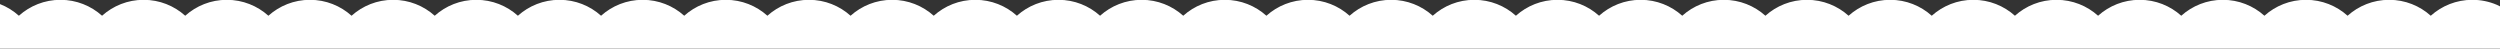
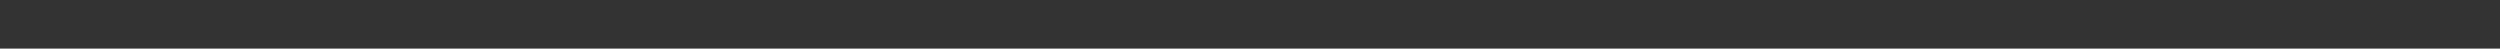
<svg xmlns="http://www.w3.org/2000/svg" width="1440" height="28" viewBox="0 0 1440 28" fill="none">
  <rect x="0" y="0" width="1440" height="28" fill="#333333" stroke="none" />
  <g clip-path="url(#clip0_1116_3276)">
-     <path fill-rule="evenodd" clip-rule="evenodd" d="M-13.071 71.897C-3.869 71.897 4.525 68.431 10.881 62.731C17.238 68.431 25.632 71.897 34.834 71.897C44.036 71.897 52.43 68.431 58.786 62.731C65.143 68.431 73.537 71.897 82.739 71.897C91.941 71.897 100.335 68.431 106.691 62.731C113.047 68.431 121.441 71.897 130.643 71.897C139.845 71.897 148.239 68.431 154.596 62.731C160.952 68.431 169.346 71.897 178.548 71.897C187.75 71.897 196.144 68.431 202.5 62.731C208.857 68.431 217.251 71.897 226.453 71.897C235.655 71.897 244.049 68.431 250.405 62.731C256.762 68.431 265.156 71.897 274.358 71.897C283.56 71.897 291.954 68.431 298.31 62.731C304.666 68.431 313.06 71.897 322.262 71.897C331.464 71.897 339.858 68.431 346.215 62.731C352.571 68.431 360.965 71.897 370.167 71.897C379.369 71.897 387.763 68.431 394.12 62.731C400.476 68.431 408.87 71.897 418.072 71.897C427.274 71.897 435.668 68.431 442.024 62.73C448.381 68.431 456.775 71.897 465.977 71.897C475.179 71.897 483.573 68.431 489.929 62.731C496.285 68.431 504.679 71.897 513.881 71.897C523.083 71.897 531.477 68.431 537.834 62.73C544.19 68.431 552.584 71.897 561.786 71.897C570.988 71.897 579.382 68.431 585.739 62.731C592.095 68.431 600.489 71.897 609.691 71.897C618.893 71.897 627.287 68.431 633.643 62.73C640 68.431 648.394 71.897 657.596 71.897C666.798 71.897 675.192 68.431 681.548 62.731C687.905 68.431 696.299 71.897 705.5 71.897C714.703 71.897 723.097 68.431 729.453 62.73C735.81 68.431 744.204 71.897 753.406 71.897C762.607 71.897 771.001 68.431 777.358 62.731C783.714 68.431 792.108 71.897 801.31 71.897C810.512 71.897 818.906 68.431 825.263 62.73C831.619 68.431 840.013 71.897 849.215 71.897C858.417 71.897 866.811 68.431 873.167 62.731C879.524 68.431 887.918 71.897 897.12 71.897C906.322 71.897 914.716 68.431 921.072 62.73C927.429 68.431 935.823 71.897 945.025 71.897C954.227 71.897 962.62 68.431 968.977 62.731C975.333 68.431 983.727 71.897 992.929 71.897C1002.13 71.897 1010.52 68.431 1016.88 62.731C1023.24 68.431 1031.63 71.897 1040.83 71.897C1050.04 71.897 1058.43 68.431 1064.79 62.73C1071.14 68.431 1079.54 71.897 1088.74 71.897C1097.94 71.897 1106.33 68.431 1112.69 62.731C1119.05 68.431 1127.44 71.897 1136.64 71.897C1145.85 71.897 1154.24 68.431 1160.6 62.731C1166.95 68.431 1175.35 71.897 1184.55 71.897C1193.75 71.897 1202.14 68.431 1208.5 62.731C1214.86 68.431 1223.25 71.897 1232.45 71.897C1241.65 71.897 1250.05 68.431 1256.41 62.731C1262.76 68.431 1271.16 71.897 1280.36 71.897C1289.56 71.897 1297.95 68.431 1304.31 62.731C1310.67 68.431 1319.06 71.897 1328.26 71.897C1337.46 71.897 1345.86 68.431 1352.21 62.731C1358.57 68.431 1366.97 71.897 1376.17 71.897C1385.37 71.897 1393.76 68.431 1400.12 62.731C1406.48 68.431 1414.87 71.897 1424.07 71.897C1443.91 71.897 1460 55.78 1460 35.897C1460 16.015 1443.91 -0.103 1424.07 -0.103C1414.87 -0.103 1406.48 3.364 1400.12 9.064C1393.76 3.364 1385.37 -0.103 1376.17 -0.103C1366.97 -0.103 1358.57 3.364 1352.21 9.064C1345.86 3.364 1337.46 -0.103 1328.26 -0.103C1319.06 -0.103 1310.67 3.364 1304.31 9.064C1297.95 3.364 1289.56 -0.103 1280.36 -0.103C1271.16 -0.103 1262.76 3.364 1256.41 9.064C1250.05 3.364 1241.65 -0.103 1232.45 -0.103C1223.25 -0.103 1214.86 3.364 1208.5 9.064C1202.14 3.364 1193.75 -0.103 1184.55 -0.103C1175.35 -0.103 1166.95 3.364 1160.6 9.064C1154.24 3.364 1145.85 -0.103 1136.64 -0.103C1127.44 -0.103 1119.05 3.363 1112.69 9.064C1106.33 3.363 1097.94 -0.103 1088.74 -0.103C1079.54 -0.103 1071.14 3.364 1064.79 9.065C1058.43 3.364 1050.04 -0.103 1040.83 -0.103C1031.63 -0.103 1023.24 3.363 1016.88 9.064C1010.52 3.363 1002.13 -0.103 992.929 -0.103C983.727 -0.103 975.333 3.363 968.977 9.064C962.62 3.363 954.227 -0.103 945.025 -0.103C935.823 -0.103 927.429 3.364 921.072 9.064C914.716 3.364 906.322 -0.103 897.12 -0.103C887.918 -0.103 879.524 3.363 873.167 9.064C866.811 3.363 858.417 -0.103 849.215 -0.103C840.013 -0.103 831.619 3.364 825.263 9.064C818.906 3.364 810.512 -0.103 801.31 -0.103C792.108 -0.103 783.714 3.363 777.358 9.064C771.001 3.363 762.607 -0.103 753.406 -0.103C744.204 -0.103 735.81 3.364 729.453 9.064C723.097 3.364 714.703 -0.103 705.5 -0.103C696.299 -0.103 687.905 3.363 681.548 9.064C675.192 3.363 666.798 -0.103 657.596 -0.103C648.394 -0.103 640 3.364 633.643 9.064C627.287 3.364 618.893 -0.103 609.691 -0.103C600.489 -0.103 592.095 3.364 585.739 9.064C579.382 3.364 570.988 -0.103 561.786 -0.103C552.584 -0.103 544.19 3.364 537.834 9.064C531.477 3.364 523.083 -0.103 513.881 -0.103C504.679 -0.103 496.285 3.363 489.929 9.064C483.573 3.363 475.179 -0.103 465.977 -0.103C456.775 -0.103 448.381 3.364 442.024 9.064C435.668 3.364 427.274 -0.103 418.072 -0.103C408.87 -0.103 400.476 3.364 394.12 9.064C387.763 3.364 379.369 -0.103 370.167 -0.103C360.965 -0.103 352.571 3.364 346.215 9.064C339.858 3.364 331.464 -0.103 322.262 -0.103C313.06 -0.103 304.666 3.364 298.31 9.064C291.954 3.364 283.56 -0.103 274.358 -0.103C265.156 -0.103 256.762 3.364 250.405 9.064C244.049 3.364 235.655 -0.103 226.453 -0.103C217.251 -0.103 208.857 3.364 202.5 9.064C196.144 3.364 187.75 -0.103 178.548 -0.103C169.346 -0.103 160.952 3.364 154.596 9.064C148.239 3.364 139.845 -0.103 130.643 -0.103C121.441 -0.103 113.047 3.364 106.691 9.064C100.335 3.364 91.941 -0.103 82.739 -0.103C73.537 -0.103 65.143 3.364 58.786 9.064C52.43 3.364 44.036 -0.103 34.834 -0.103C25.632 -0.103 17.238 3.364 10.881 9.064C4.525 3.364 -3.869 -0.103 -13.071 -0.103C-32.914 -0.103 -48.999 16.015 -48.999 35.897C-48.999 55.78 -32.914 71.897 -13.071 71.897Z" fill="white" />
+     <path fill-rule="evenodd" clip-rule="evenodd" d="M-13.071 71.897C-3.869 71.897 4.525 68.431 10.881 62.731C17.238 68.431 25.632 71.897 34.834 71.897C44.036 71.897 52.43 68.431 58.786 62.731C65.143 68.431 73.537 71.897 82.739 71.897C91.941 71.897 100.335 68.431 106.691 62.731C113.047 68.431 121.441 71.897 130.643 71.897C139.845 71.897 148.239 68.431 154.596 62.731C160.952 68.431 169.346 71.897 178.548 71.897C187.75 71.897 196.144 68.431 202.5 62.731C208.857 68.431 217.251 71.897 226.453 71.897C235.655 71.897 244.049 68.431 250.405 62.731C256.762 68.431 265.156 71.897 274.358 71.897C283.56 71.897 291.954 68.431 298.31 62.731C331.464 71.897 339.858 68.431 346.215 62.731C352.571 68.431 360.965 71.897 370.167 71.897C379.369 71.897 387.763 68.431 394.12 62.731C400.476 68.431 408.87 71.897 418.072 71.897C427.274 71.897 435.668 68.431 442.024 62.73C448.381 68.431 456.775 71.897 465.977 71.897C475.179 71.897 483.573 68.431 489.929 62.731C496.285 68.431 504.679 71.897 513.881 71.897C523.083 71.897 531.477 68.431 537.834 62.73C544.19 68.431 552.584 71.897 561.786 71.897C570.988 71.897 579.382 68.431 585.739 62.731C592.095 68.431 600.489 71.897 609.691 71.897C618.893 71.897 627.287 68.431 633.643 62.73C640 68.431 648.394 71.897 657.596 71.897C666.798 71.897 675.192 68.431 681.548 62.731C687.905 68.431 696.299 71.897 705.5 71.897C714.703 71.897 723.097 68.431 729.453 62.73C735.81 68.431 744.204 71.897 753.406 71.897C762.607 71.897 771.001 68.431 777.358 62.731C783.714 68.431 792.108 71.897 801.31 71.897C810.512 71.897 818.906 68.431 825.263 62.73C831.619 68.431 840.013 71.897 849.215 71.897C858.417 71.897 866.811 68.431 873.167 62.731C879.524 68.431 887.918 71.897 897.12 71.897C906.322 71.897 914.716 68.431 921.072 62.73C927.429 68.431 935.823 71.897 945.025 71.897C954.227 71.897 962.62 68.431 968.977 62.731C975.333 68.431 983.727 71.897 992.929 71.897C1002.13 71.897 1010.52 68.431 1016.88 62.731C1023.24 68.431 1031.63 71.897 1040.83 71.897C1050.04 71.897 1058.43 68.431 1064.79 62.73C1071.14 68.431 1079.54 71.897 1088.74 71.897C1097.94 71.897 1106.33 68.431 1112.69 62.731C1119.05 68.431 1127.44 71.897 1136.64 71.897C1145.85 71.897 1154.24 68.431 1160.6 62.731C1166.95 68.431 1175.35 71.897 1184.55 71.897C1193.75 71.897 1202.14 68.431 1208.5 62.731C1214.86 68.431 1223.25 71.897 1232.45 71.897C1241.65 71.897 1250.05 68.431 1256.41 62.731C1262.76 68.431 1271.16 71.897 1280.36 71.897C1289.56 71.897 1297.95 68.431 1304.31 62.731C1310.67 68.431 1319.06 71.897 1328.26 71.897C1337.46 71.897 1345.86 68.431 1352.21 62.731C1358.57 68.431 1366.97 71.897 1376.17 71.897C1385.37 71.897 1393.76 68.431 1400.12 62.731C1406.48 68.431 1414.87 71.897 1424.07 71.897C1443.91 71.897 1460 55.78 1460 35.897C1460 16.015 1443.91 -0.103 1424.07 -0.103C1414.87 -0.103 1406.48 3.364 1400.12 9.064C1393.76 3.364 1385.37 -0.103 1376.17 -0.103C1366.97 -0.103 1358.57 3.364 1352.21 9.064C1345.86 3.364 1337.46 -0.103 1328.26 -0.103C1319.06 -0.103 1310.67 3.364 1304.31 9.064C1297.95 3.364 1289.56 -0.103 1280.36 -0.103C1271.16 -0.103 1262.76 3.364 1256.41 9.064C1250.05 3.364 1241.65 -0.103 1232.45 -0.103C1223.25 -0.103 1214.86 3.364 1208.5 9.064C1202.14 3.364 1193.75 -0.103 1184.55 -0.103C1175.35 -0.103 1166.95 3.364 1160.6 9.064C1154.24 3.364 1145.85 -0.103 1136.64 -0.103C1127.44 -0.103 1119.05 3.363 1112.69 9.064C1106.33 3.363 1097.94 -0.103 1088.74 -0.103C1079.54 -0.103 1071.14 3.364 1064.79 9.065C1058.43 3.364 1050.04 -0.103 1040.83 -0.103C1031.63 -0.103 1023.24 3.363 1016.88 9.064C1010.52 3.363 1002.13 -0.103 992.929 -0.103C983.727 -0.103 975.333 3.363 968.977 9.064C962.62 3.363 954.227 -0.103 945.025 -0.103C935.823 -0.103 927.429 3.364 921.072 9.064C914.716 3.364 906.322 -0.103 897.12 -0.103C887.918 -0.103 879.524 3.363 873.167 9.064C866.811 3.363 858.417 -0.103 849.215 -0.103C840.013 -0.103 831.619 3.364 825.263 9.064C818.906 3.364 810.512 -0.103 801.31 -0.103C792.108 -0.103 783.714 3.363 777.358 9.064C771.001 3.363 762.607 -0.103 753.406 -0.103C744.204 -0.103 735.81 3.364 729.453 9.064C723.097 3.364 714.703 -0.103 705.5 -0.103C696.299 -0.103 687.905 3.363 681.548 9.064C675.192 3.363 666.798 -0.103 657.596 -0.103C648.394 -0.103 640 3.364 633.643 9.064C627.287 3.364 618.893 -0.103 609.691 -0.103C600.489 -0.103 592.095 3.364 585.739 9.064C579.382 3.364 570.988 -0.103 561.786 -0.103C552.584 -0.103 544.19 3.364 537.834 9.064C531.477 3.364 523.083 -0.103 513.881 -0.103C504.679 -0.103 496.285 3.363 489.929 9.064C483.573 3.363 475.179 -0.103 465.977 -0.103C456.775 -0.103 448.381 3.364 442.024 9.064C435.668 3.364 427.274 -0.103 418.072 -0.103C408.87 -0.103 400.476 3.364 394.12 9.064C387.763 3.364 379.369 -0.103 370.167 -0.103C360.965 -0.103 352.571 3.364 346.215 9.064C339.858 3.364 331.464 -0.103 322.262 -0.103C313.06 -0.103 304.666 3.364 298.31 9.064C291.954 3.364 283.56 -0.103 274.358 -0.103C265.156 -0.103 256.762 3.364 250.405 9.064C244.049 3.364 235.655 -0.103 226.453 -0.103C217.251 -0.103 208.857 3.364 202.5 9.064C196.144 3.364 187.75 -0.103 178.548 -0.103C169.346 -0.103 160.952 3.364 154.596 9.064C148.239 3.364 139.845 -0.103 130.643 -0.103C121.441 -0.103 113.047 3.364 106.691 9.064C100.335 3.364 91.941 -0.103 82.739 -0.103C73.537 -0.103 65.143 3.364 58.786 9.064C52.43 3.364 44.036 -0.103 34.834 -0.103C25.632 -0.103 17.238 3.364 10.881 9.064C4.525 3.364 -3.869 -0.103 -13.071 -0.103C-32.914 -0.103 -48.999 16.015 -48.999 35.897C-48.999 55.78 -32.914 71.897 -13.071 71.897Z" fill="white" />
  </g>
  <defs>
    <clipPath id="clip0_1116_3276">
-       <rect width="1509" height="28" fill="white" transform="translate(-49)" />
-     </clipPath>
+       </clipPath>
  </defs>
</svg>